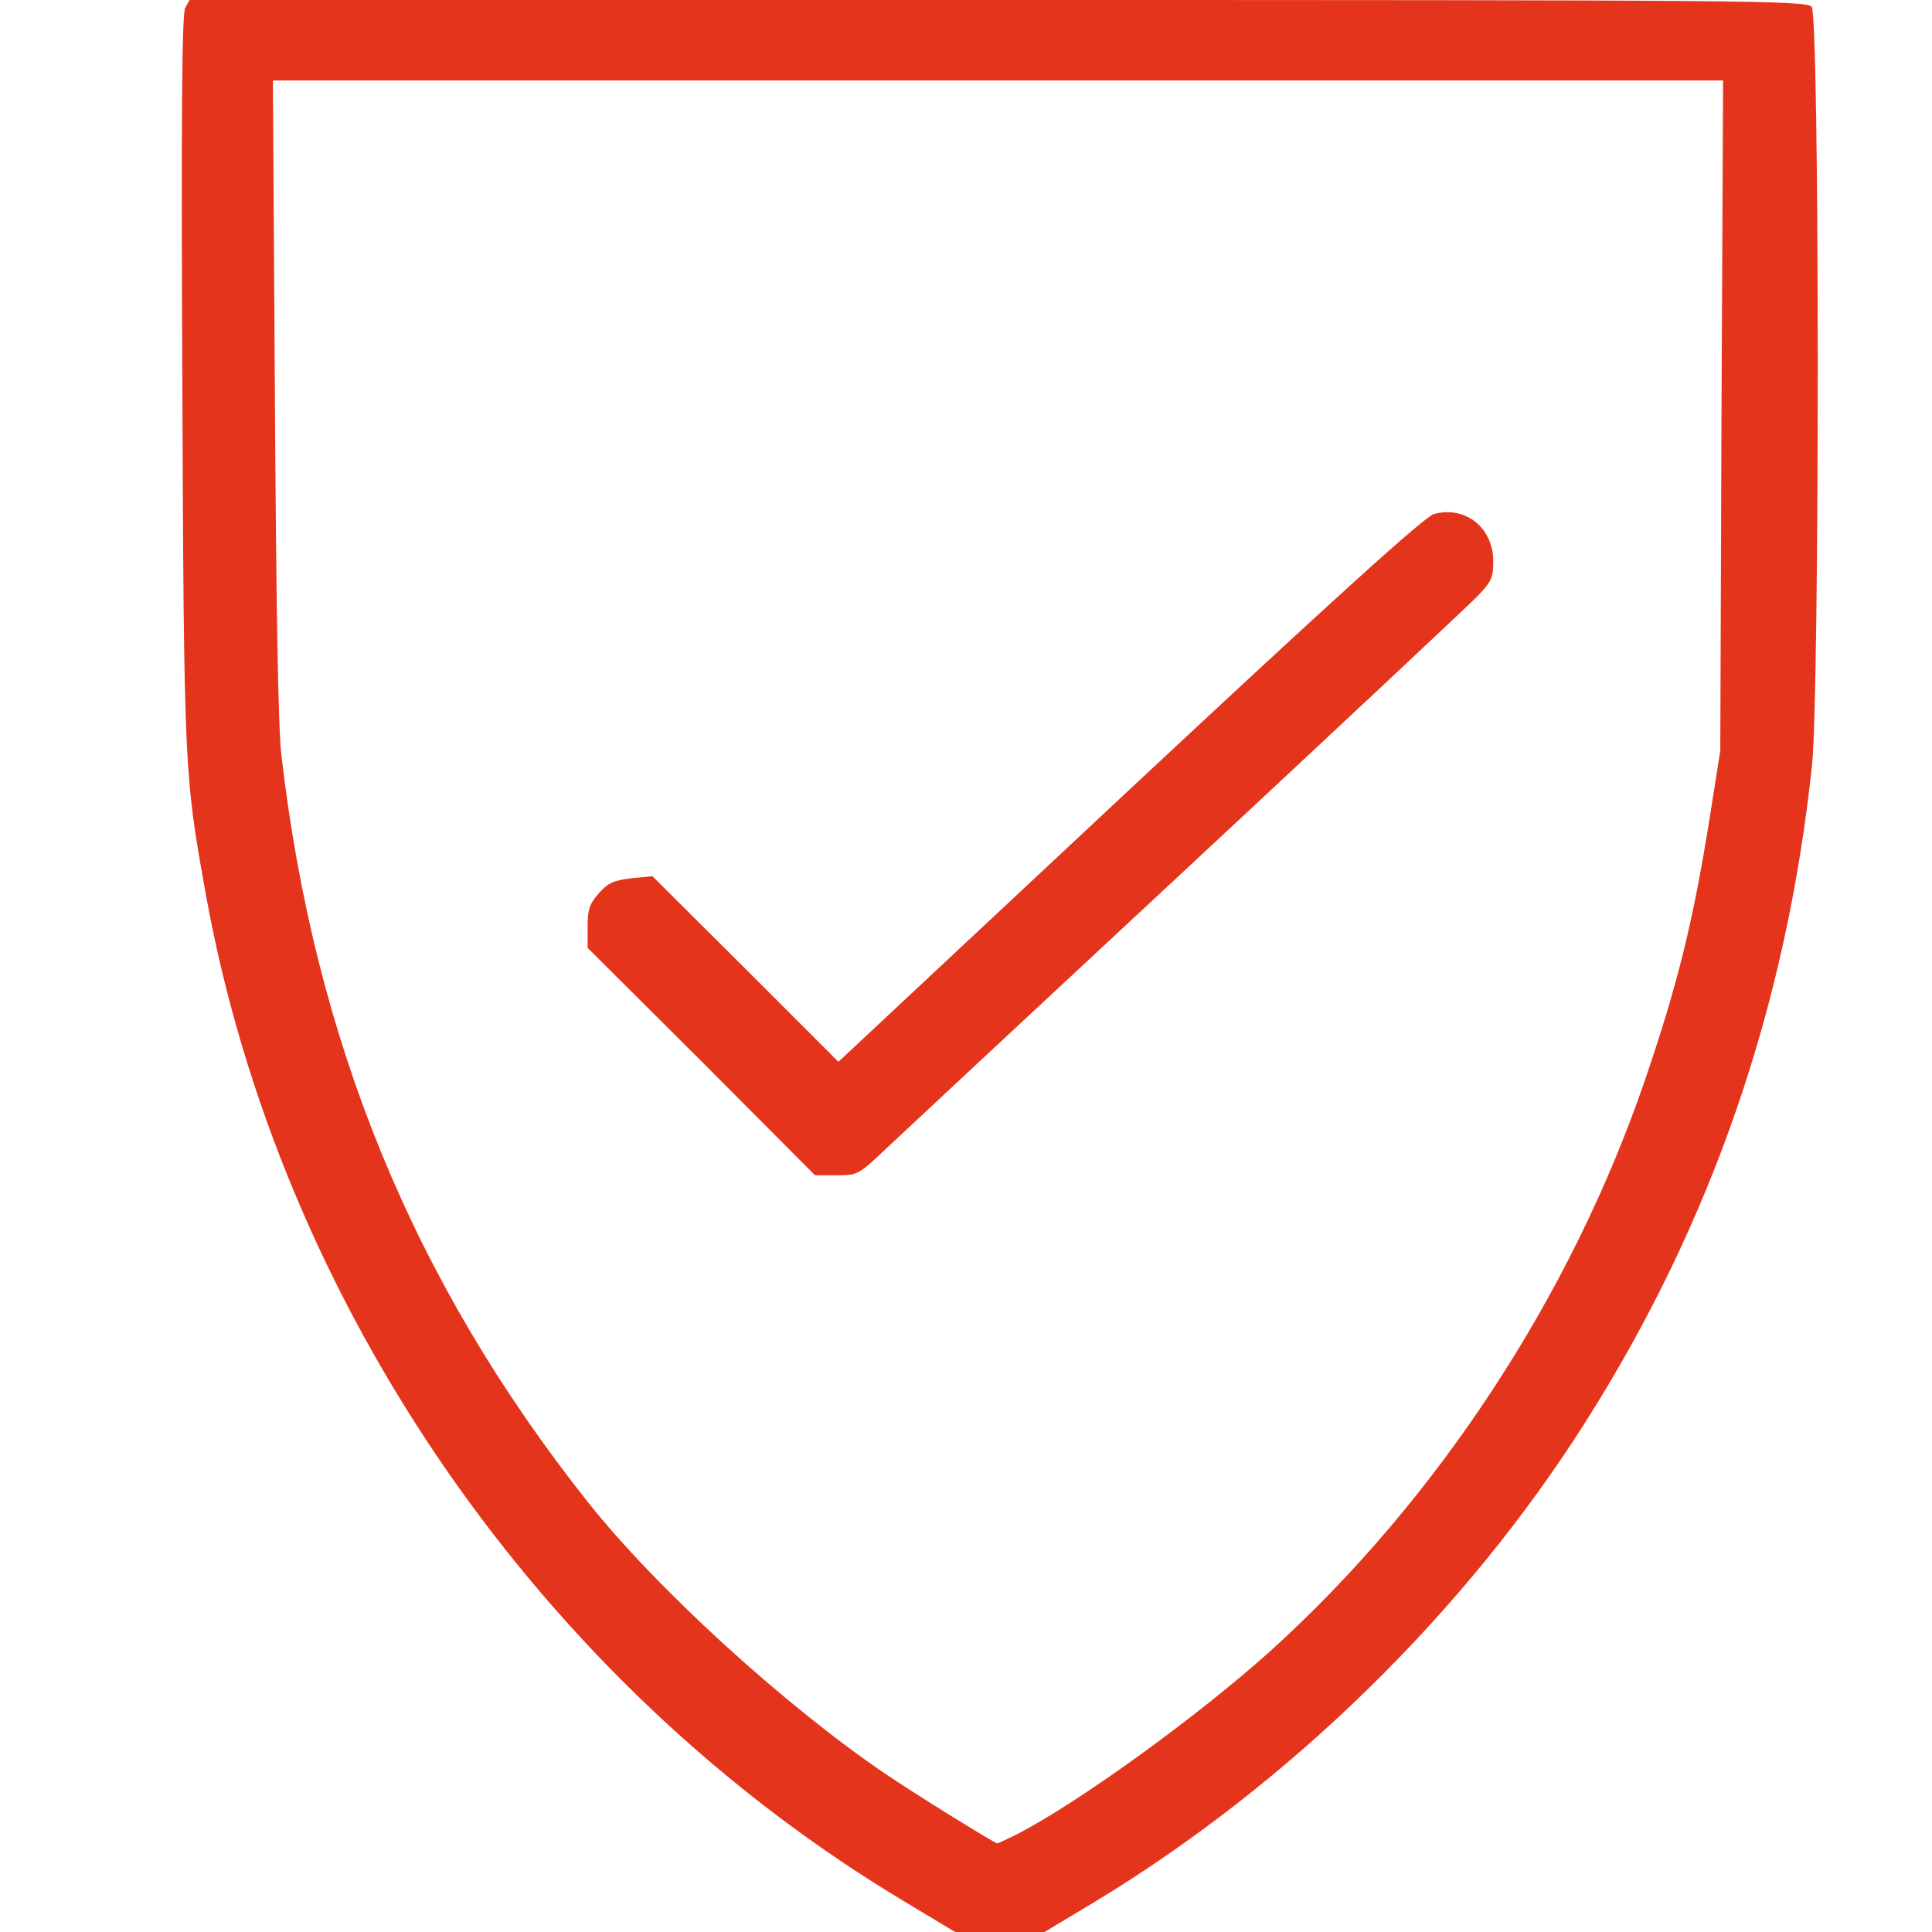
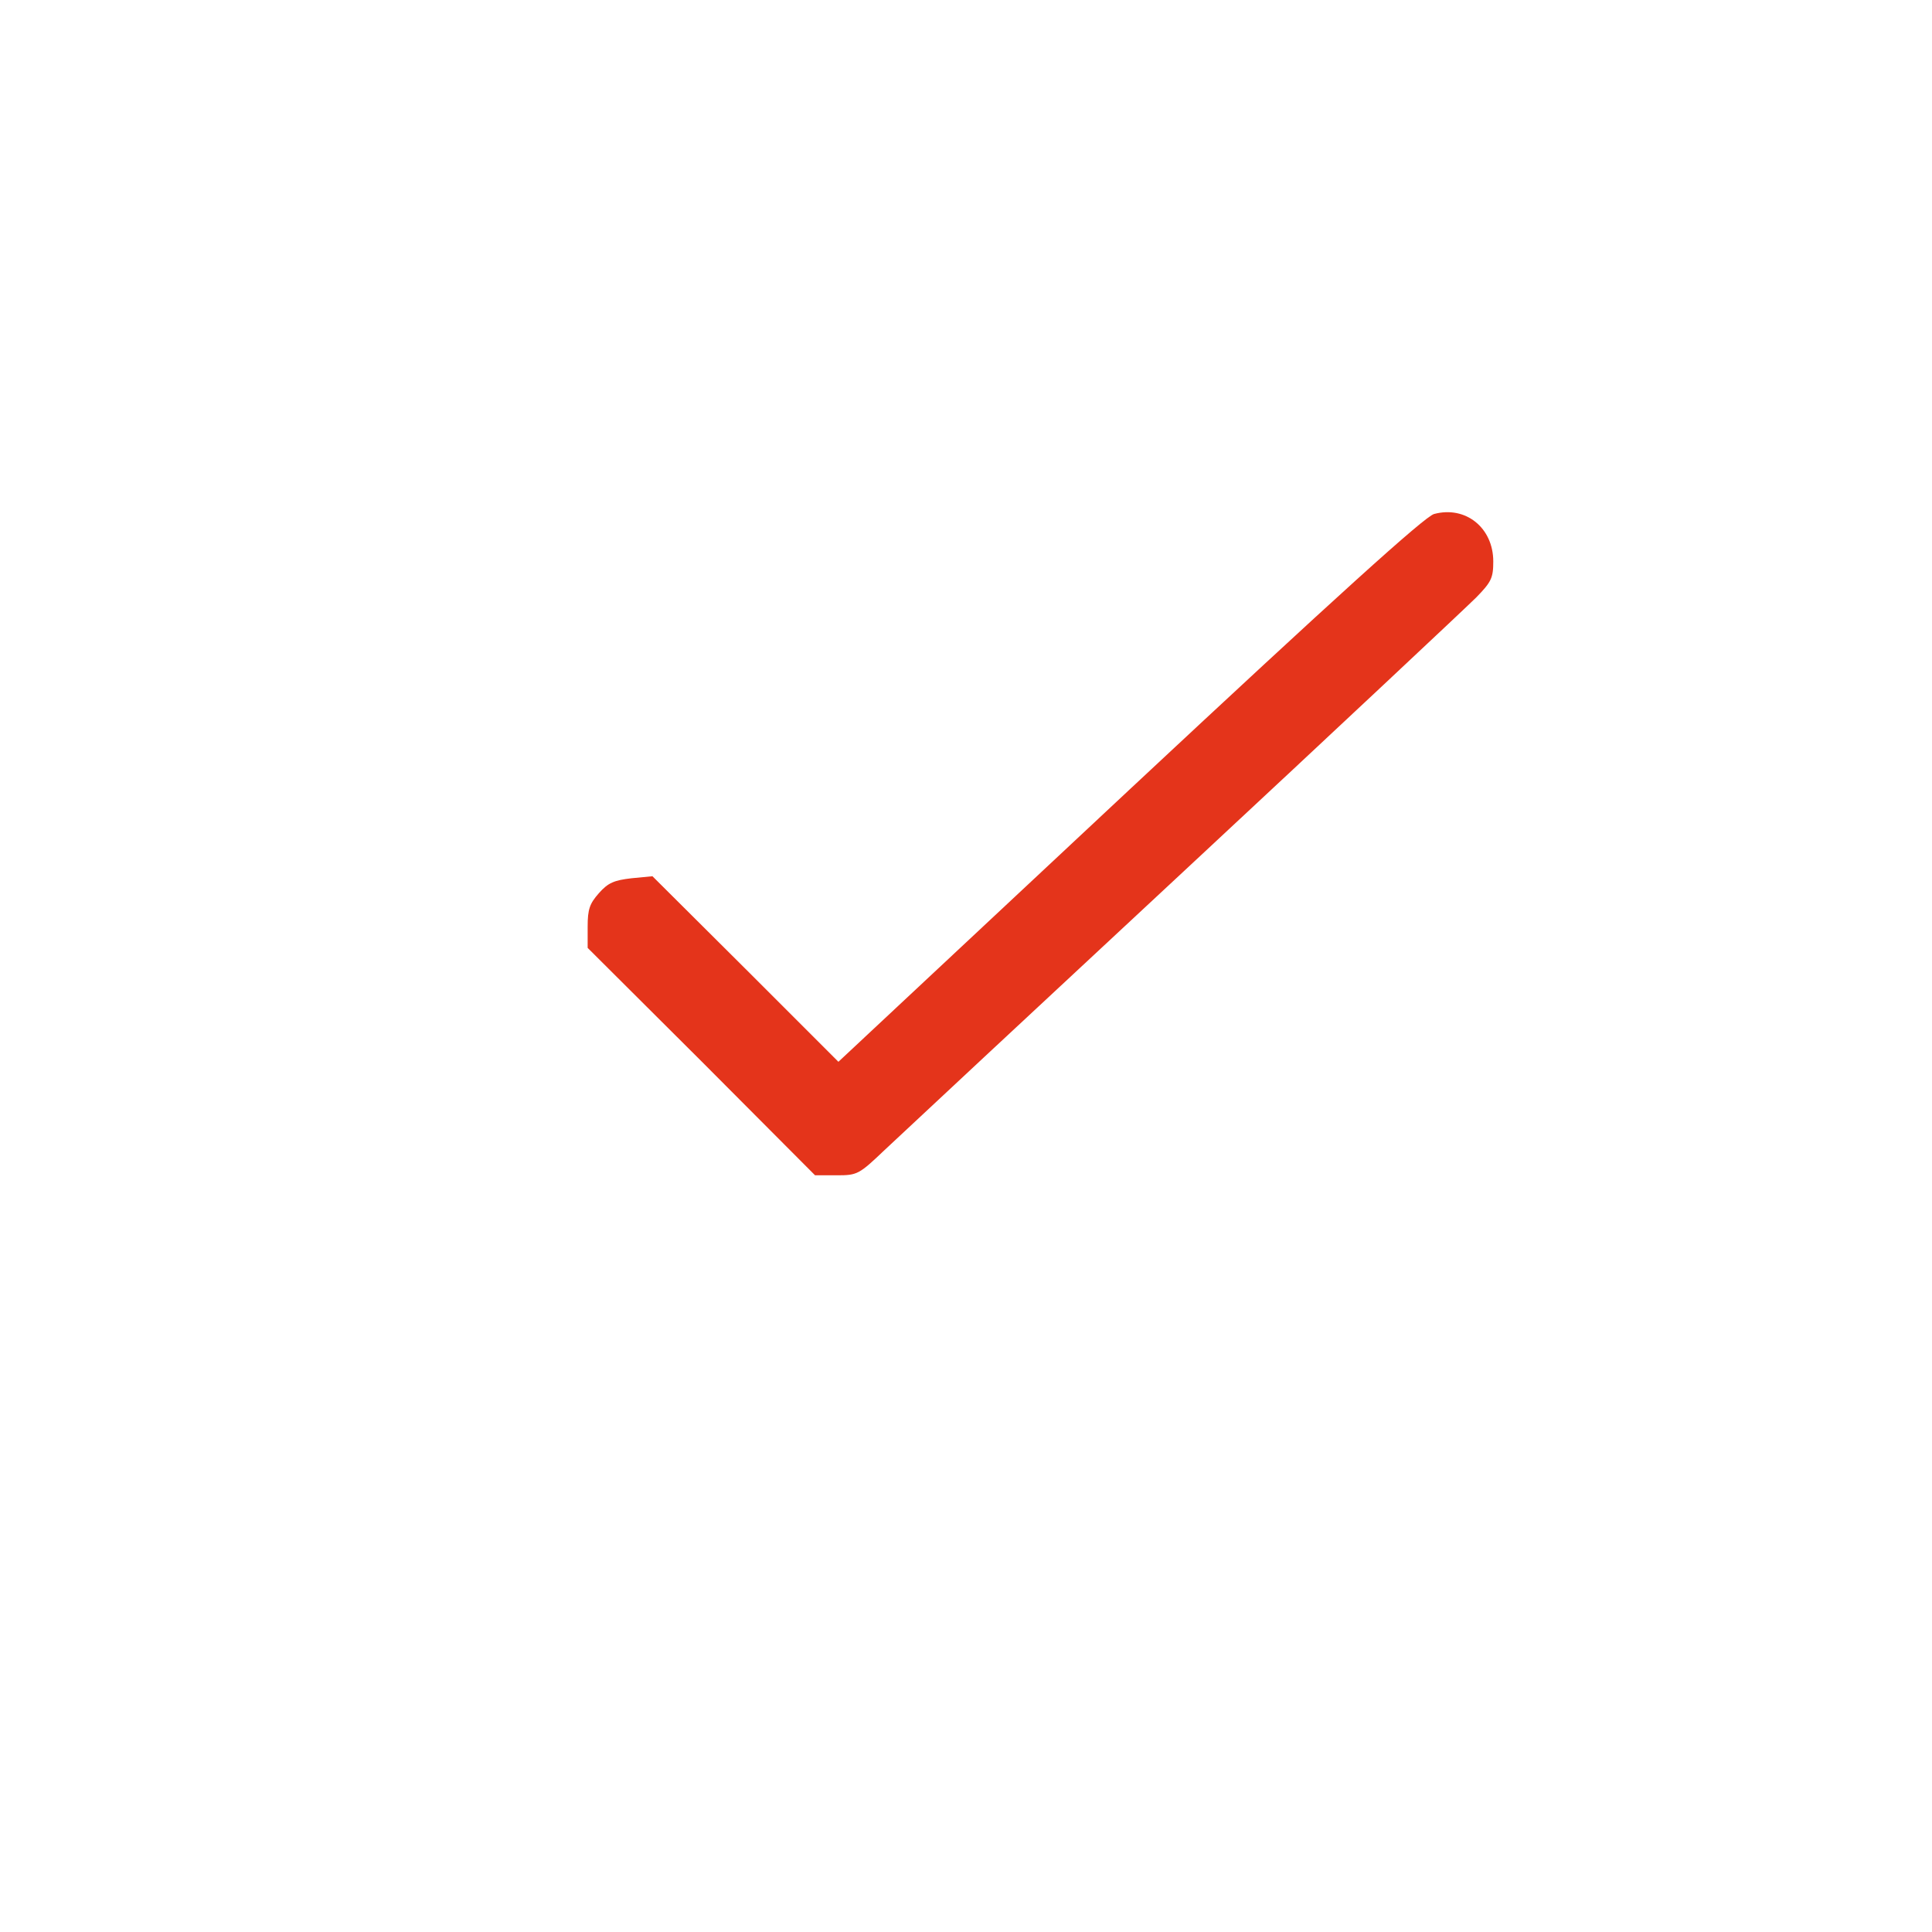
<svg xmlns="http://www.w3.org/2000/svg" version="1.0" width="480px" height="480px" viewBox="0 0 480 480" preserveAspectRatio="xMidYMid meet">
  <g fill="#e4341b">
-     <path d="M224.5 472.3 c-89.9 -53.9 -154.9 -147.8 -173.4 -250.3 -5.3 -29.6 -5.4 -30.4 -5.8 -127.2 -0.3 -64.6 -0.1 -91.3 0.7 -92.8 l1.1 -2 200.8 0 c185.7 0 201 0.1 202.2 1.7 2 2.3 2 169.7 0.1 188.3 -6.3 59.8 -24.9 113.8 -56.3 163.3 -30 47.4 -73.8 90.1 -121.9 119.2 l-12.5 7.5 -11.1 0 -11.1 0 -12.8 -7.7z m27.8 -16.4 c15.2 -7.7 45.3 -29.5 63.2 -45.6 41.4 -37.4 74.7 -88.1 93.1 -141.7 8.2 -24 12 -39.3 16.2 -65.6 l2.6 -16.5 0.3 -83.2 0.4 -83.3 -180.1 0 -180.2 0 0.5 78.8 c0.3 50.3 0.8 82.3 1.6 88.7 8.2 71.1 32.7 130.8 76 185.5 17.1 21.6 49 50.7 74.2 67.8 7.4 5 26.9 17.1 27.7 17.2 0.1 0 2.2 -1 4.5 -2.1z" />
    <path d="M174.3 263.7 l-28.3 -28.2 0 -5.3 c0 -4.3 0.5 -5.7 2.8 -8.3 2.3 -2.6 3.8 -3.2 8.1 -3.7 l5.2 -0.5 23.1 23 23.1 23.1 72.4 -67.7 c51.4 -48 73.3 -67.8 75.6 -68.4 7.8 -2.1 14.7 3.4 14.7 11.8 0 4.1 -0.5 5.1 -4.2 8.9 -2.4 2.4 -34.9 32.9 -72.3 67.7 -37.4 34.8 -71 66.1 -74.7 69.6 -6.4 6.1 -6.8 6.3 -11.9 6.3 l-5.4 0 -28.2 -28.3z" />
  </g>
</svg>